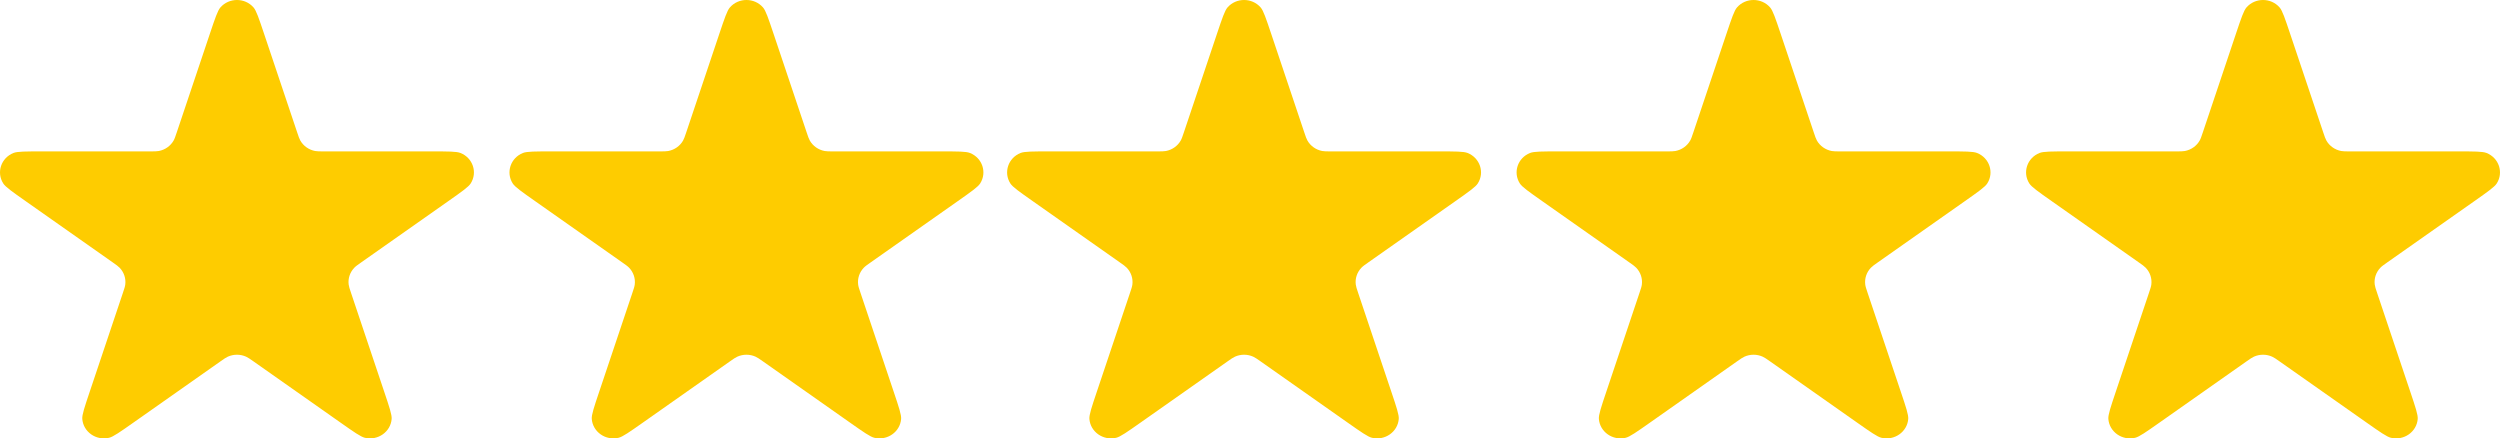
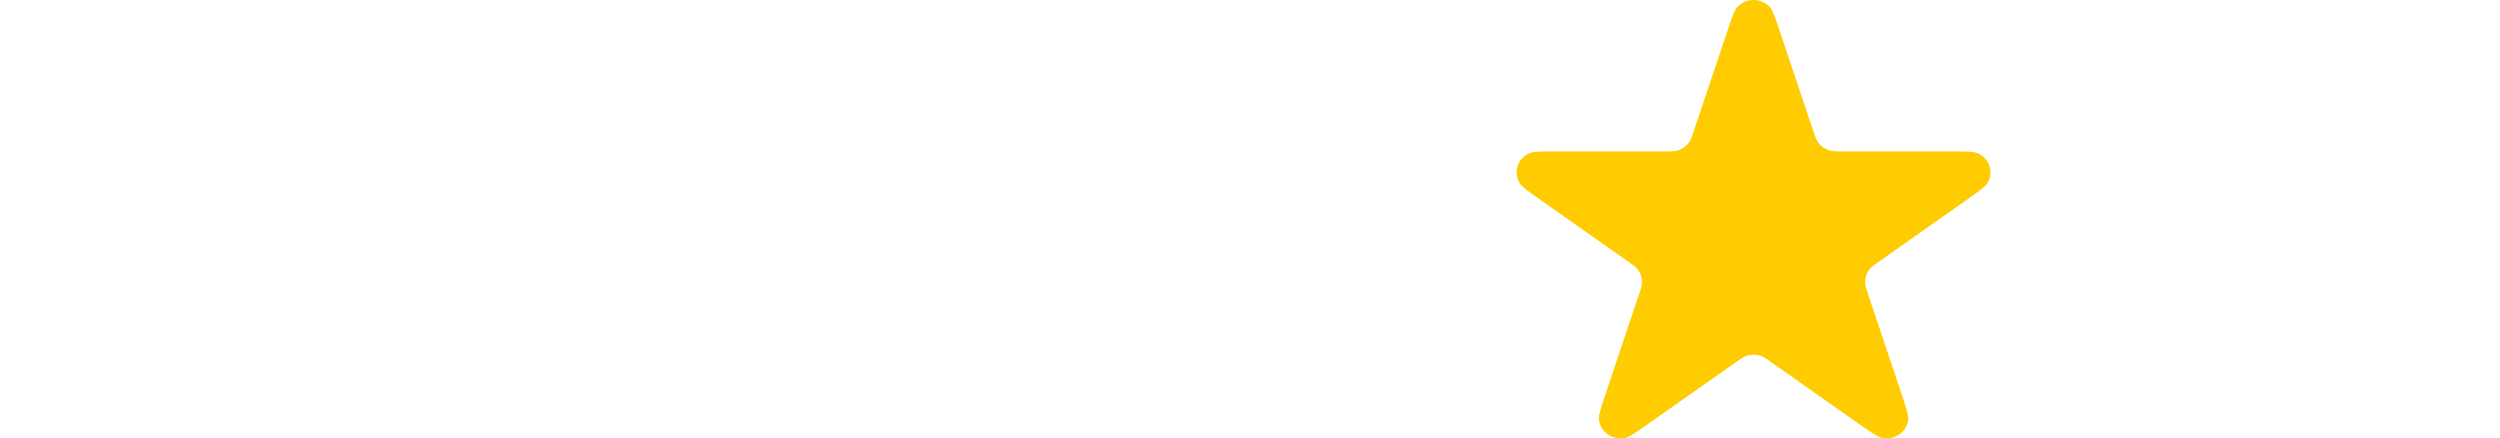
<svg xmlns="http://www.w3.org/2000/svg" width="211" height="37" viewBox="0 0 211 37" fill="none">
-   <path d="M188.718 2.834C189.153 1.54 189.37 0.892 189.604 0.626C190.335 -0.209 191.665 -0.209 192.396 0.626C192.63 0.892 192.847 1.54 193.282 2.834L196.081 11.173C196.203 11.536 196.264 11.718 196.351 11.869C196.613 12.324 197.068 12.644 197.596 12.745C197.771 12.778 197.968 12.778 198.363 12.778H207.421C208.826 12.778 209.529 12.778 209.863 12.911C210.909 13.326 211.32 14.551 210.726 15.482C210.537 15.78 209.968 16.18 208.831 16.98L201.503 22.134C201.184 22.358 201.024 22.47 200.903 22.597C200.537 22.979 200.363 23.497 200.427 24.014C200.448 24.186 200.509 24.367 200.631 24.73L203.43 33.07C203.865 34.364 204.082 35.011 204.055 35.36C203.969 36.451 202.894 37.208 201.795 36.949C201.444 36.866 200.876 36.466 199.738 35.666L192.41 30.512C192.091 30.288 191.932 30.176 191.769 30.103C191.281 29.884 190.719 29.884 190.231 30.103C190.068 30.176 189.909 30.288 189.59 30.512L182.262 35.666C181.124 36.466 180.556 36.866 180.205 36.949C179.106 37.208 178.031 36.451 177.945 35.36C177.918 35.011 178.135 34.364 178.57 33.07L181.369 24.73C181.491 24.367 181.552 24.186 181.573 24.014C181.637 23.497 181.463 22.979 181.097 22.597C180.976 22.47 180.816 22.358 180.497 22.134L173.169 16.98C172.032 16.18 171.463 15.78 171.274 15.482C170.68 14.551 171.091 13.326 172.137 12.911C172.471 12.778 173.174 12.778 174.579 12.778H183.637C184.032 12.778 184.229 12.778 184.404 12.745C184.932 12.644 185.387 12.324 185.649 11.869C185.736 11.718 185.797 11.536 185.919 11.173L188.718 2.834Z" fill="#FECC00" />
  <path d="M145.718 2.834C146.153 1.54 146.37 0.892 146.604 0.626C147.335 -0.209 148.665 -0.209 149.396 0.626C149.63 0.892 149.847 1.54 150.282 2.834L153.081 11.173C153.203 11.536 153.264 11.718 153.351 11.869C153.613 12.324 154.068 12.644 154.596 12.745C154.771 12.778 154.968 12.778 155.363 12.778H164.421C165.826 12.778 166.529 12.778 166.863 12.911C167.909 13.326 168.32 14.551 167.726 15.482C167.537 15.78 166.968 16.18 165.831 16.98L158.503 22.134C158.184 22.358 158.024 22.47 157.903 22.597C157.537 22.979 157.363 23.497 157.427 24.014C157.448 24.186 157.509 24.367 157.631 24.73L160.43 33.07C160.865 34.364 161.082 35.011 161.055 35.36C160.969 36.451 159.894 37.208 158.795 36.949C158.444 36.866 157.876 36.466 156.738 35.666L149.41 30.512C149.091 30.288 148.932 30.176 148.769 30.103C148.281 29.884 147.719 29.884 147.231 30.103C147.068 30.176 146.909 30.288 146.59 30.512L139.262 35.666C138.124 36.466 137.556 36.866 137.205 36.949C136.106 37.208 135.031 36.451 134.945 35.36C134.918 35.011 135.135 34.364 135.57 33.07L138.369 24.73C138.491 24.367 138.552 24.186 138.573 24.014C138.637 23.497 138.463 22.979 138.097 22.597C137.976 22.47 137.816 22.358 137.497 22.134L130.169 16.98C129.032 16.18 128.463 15.78 128.274 15.482C127.68 14.551 128.091 13.326 129.137 12.911C129.471 12.778 130.174 12.778 131.579 12.778H140.637C141.032 12.778 141.229 12.778 141.404 12.745C141.932 12.644 142.387 12.324 142.649 11.869C142.736 11.718 142.797 11.536 142.919 11.173L145.718 2.834Z" fill="#FECC00" />
-   <path d="M102.718 2.834C103.153 1.54 103.37 0.892 103.604 0.626C104.335 -0.209 105.665 -0.209 106.396 0.626C106.63 0.892 106.847 1.54 107.282 2.834L110.081 11.173C110.203 11.536 110.264 11.718 110.351 11.869C110.613 12.324 111.068 12.644 111.596 12.745C111.771 12.778 111.968 12.778 112.363 12.778H121.421C122.826 12.778 123.529 12.778 123.863 12.911C124.909 13.326 125.32 14.551 124.726 15.482C124.537 15.78 123.968 16.18 122.831 16.98L115.503 22.134C115.184 22.358 115.024 22.47 114.903 22.597C114.537 22.979 114.363 23.497 114.427 24.014C114.448 24.186 114.509 24.367 114.631 24.73L117.43 33.07C117.865 34.364 118.082 35.011 118.055 35.36C117.969 36.451 116.894 37.208 115.795 36.949C115.444 36.866 114.876 36.466 113.738 35.666L106.41 30.512C106.091 30.288 105.932 30.176 105.769 30.103C105.281 29.884 104.719 29.884 104.231 30.103C104.068 30.176 103.909 30.288 103.59 30.512L96.262 35.666C95.124 36.466 94.556 36.866 94.205 36.949C93.106 37.208 92.031 36.451 91.945 35.36C91.918 35.011 92.135 34.364 92.57 33.07L95.369 24.73C95.491 24.367 95.552 24.186 95.573 24.014C95.637 23.497 95.463 22.979 95.097 22.597C94.976 22.47 94.816 22.358 94.497 22.134L87.169 16.98C86.032 16.18 85.463 15.78 85.273 15.482C84.68 14.551 85.091 13.326 86.136 12.911C86.471 12.778 87.174 12.778 88.579 12.778H97.637C98.032 12.778 98.229 12.778 98.404 12.745C98.932 12.644 99.387 12.324 99.649 11.869C99.736 11.718 99.797 11.536 99.919 11.173L102.718 2.834Z" fill="#FECC00" />
-   <path d="M60.718 2.834C61.153 1.54 61.37 0.892 61.604 0.626C62.335 -0.209 63.665 -0.209 64.396 0.626C64.63 0.892 64.847 1.54 65.282 2.834L68.081 11.173C68.203 11.536 68.264 11.718 68.351 11.869C68.613 12.324 69.068 12.644 69.596 12.745C69.771 12.778 69.968 12.778 70.363 12.778H79.421C80.826 12.778 81.529 12.778 81.864 12.911C82.909 13.326 83.32 14.551 82.727 15.482C82.537 15.78 81.968 16.18 80.831 16.98L73.503 22.134C73.184 22.358 73.024 22.47 72.903 22.597C72.537 22.979 72.363 23.497 72.427 24.014C72.448 24.186 72.509 24.367 72.631 24.73L75.43 33.07C75.865 34.364 76.082 35.011 76.055 35.36C75.969 36.451 74.894 37.208 73.795 36.949C73.444 36.866 72.876 36.466 71.738 35.666L64.41 30.512C64.091 30.288 63.932 30.176 63.769 30.103C63.281 29.884 62.719 29.884 62.231 30.103C62.068 30.176 61.909 30.288 61.59 30.512L54.262 35.666C53.124 36.466 52.556 36.866 52.205 36.949C51.106 37.208 50.031 36.451 49.945 35.36C49.918 35.011 50.135 34.364 50.57 33.07L53.369 24.73C53.491 24.367 53.552 24.186 53.573 24.014C53.637 23.497 53.463 22.979 53.097 22.597C52.976 22.47 52.816 22.358 52.497 22.134L45.169 16.98C44.032 16.18 43.463 15.78 43.273 15.482C42.68 14.551 43.091 13.326 44.136 12.911C44.471 12.778 45.174 12.778 46.579 12.778H55.637C56.032 12.778 56.229 12.778 56.404 12.745C56.932 12.644 57.387 12.324 57.649 11.869C57.736 11.718 57.797 11.536 57.919 11.173L60.718 2.834Z" fill="#FECC00" />
-   <path d="M17.718 2.834C18.153 1.54 18.37 0.892 18.604 0.626C19.335 -0.209 20.665 -0.209 21.396 0.626C21.63 0.892 21.847 1.54 22.282 2.834L25.081 11.173C25.203 11.536 25.264 11.718 25.351 11.869C25.613 12.324 26.068 12.644 26.596 12.745C26.771 12.778 26.968 12.778 27.363 12.778H36.421C37.826 12.778 38.529 12.778 38.864 12.911C39.909 13.326 40.32 14.551 39.727 15.482C39.537 15.78 38.968 16.18 37.831 16.98L30.503 22.134C30.184 22.358 30.024 22.47 29.903 22.597C29.537 22.979 29.363 23.497 29.427 24.014C29.448 24.186 29.509 24.367 29.631 24.73L32.43 33.07C32.865 34.364 33.082 35.011 33.055 35.36C32.969 36.451 31.894 37.208 30.795 36.949C30.444 36.866 29.876 36.466 28.738 35.666L21.41 30.512C21.091 30.288 20.932 30.176 20.769 30.103C20.281 29.884 19.719 29.884 19.231 30.103C19.068 30.176 18.909 30.288 18.59 30.512L11.262 35.666C10.124 36.466 9.556 36.866 9.205 36.949C8.106 37.208 7.031 36.451 6.945 35.36C6.918 35.011 7.135 34.364 7.57 33.07L10.369 24.73C10.491 24.367 10.552 24.186 10.573 24.014C10.637 23.497 10.463 22.979 10.097 22.597C9.976 22.47 9.816 22.358 9.497 22.134L2.169 16.98C1.032 16.18 0.463 15.78 0.274 15.482C-0.32 14.551 0.091 13.326 1.137 12.911C1.471 12.778 2.174 12.778 3.579 12.778H12.637C13.032 12.778 13.229 12.778 13.404 12.745C13.932 12.644 14.387 12.324 14.649 11.869C14.736 11.718 14.797 11.536 14.919 11.173L17.718 2.834Z" fill="#FECC00" />
</svg>